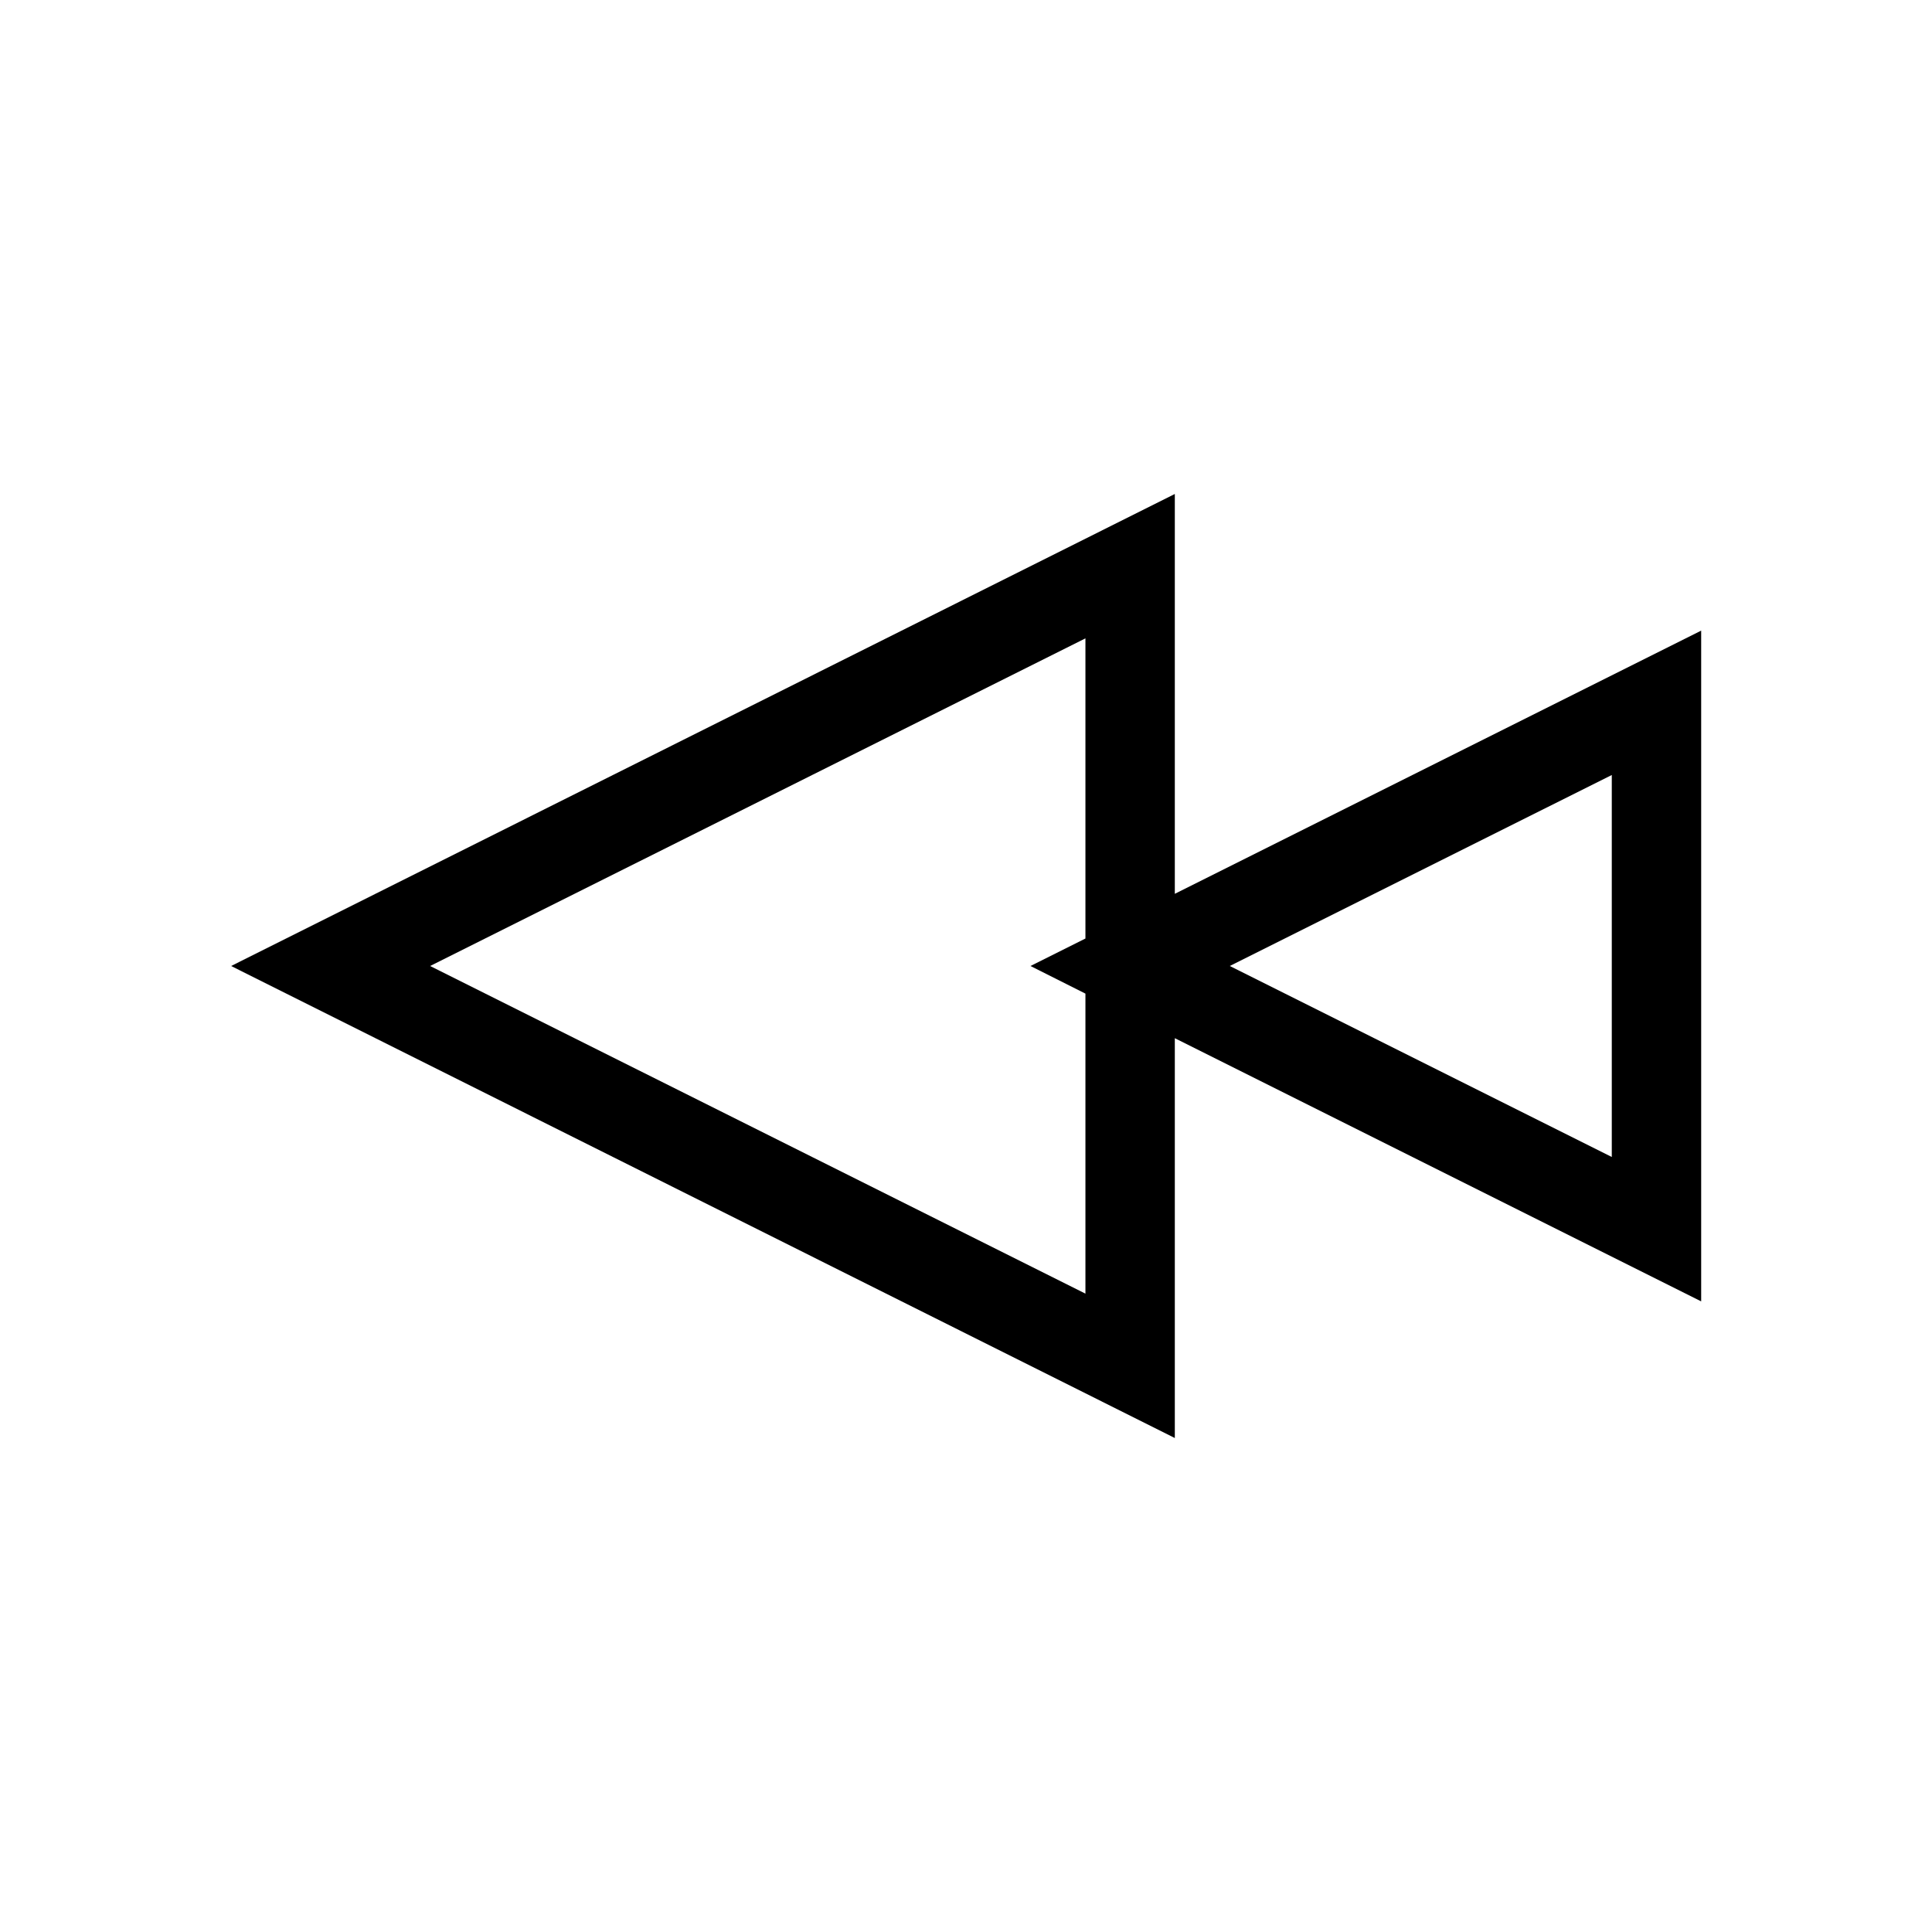
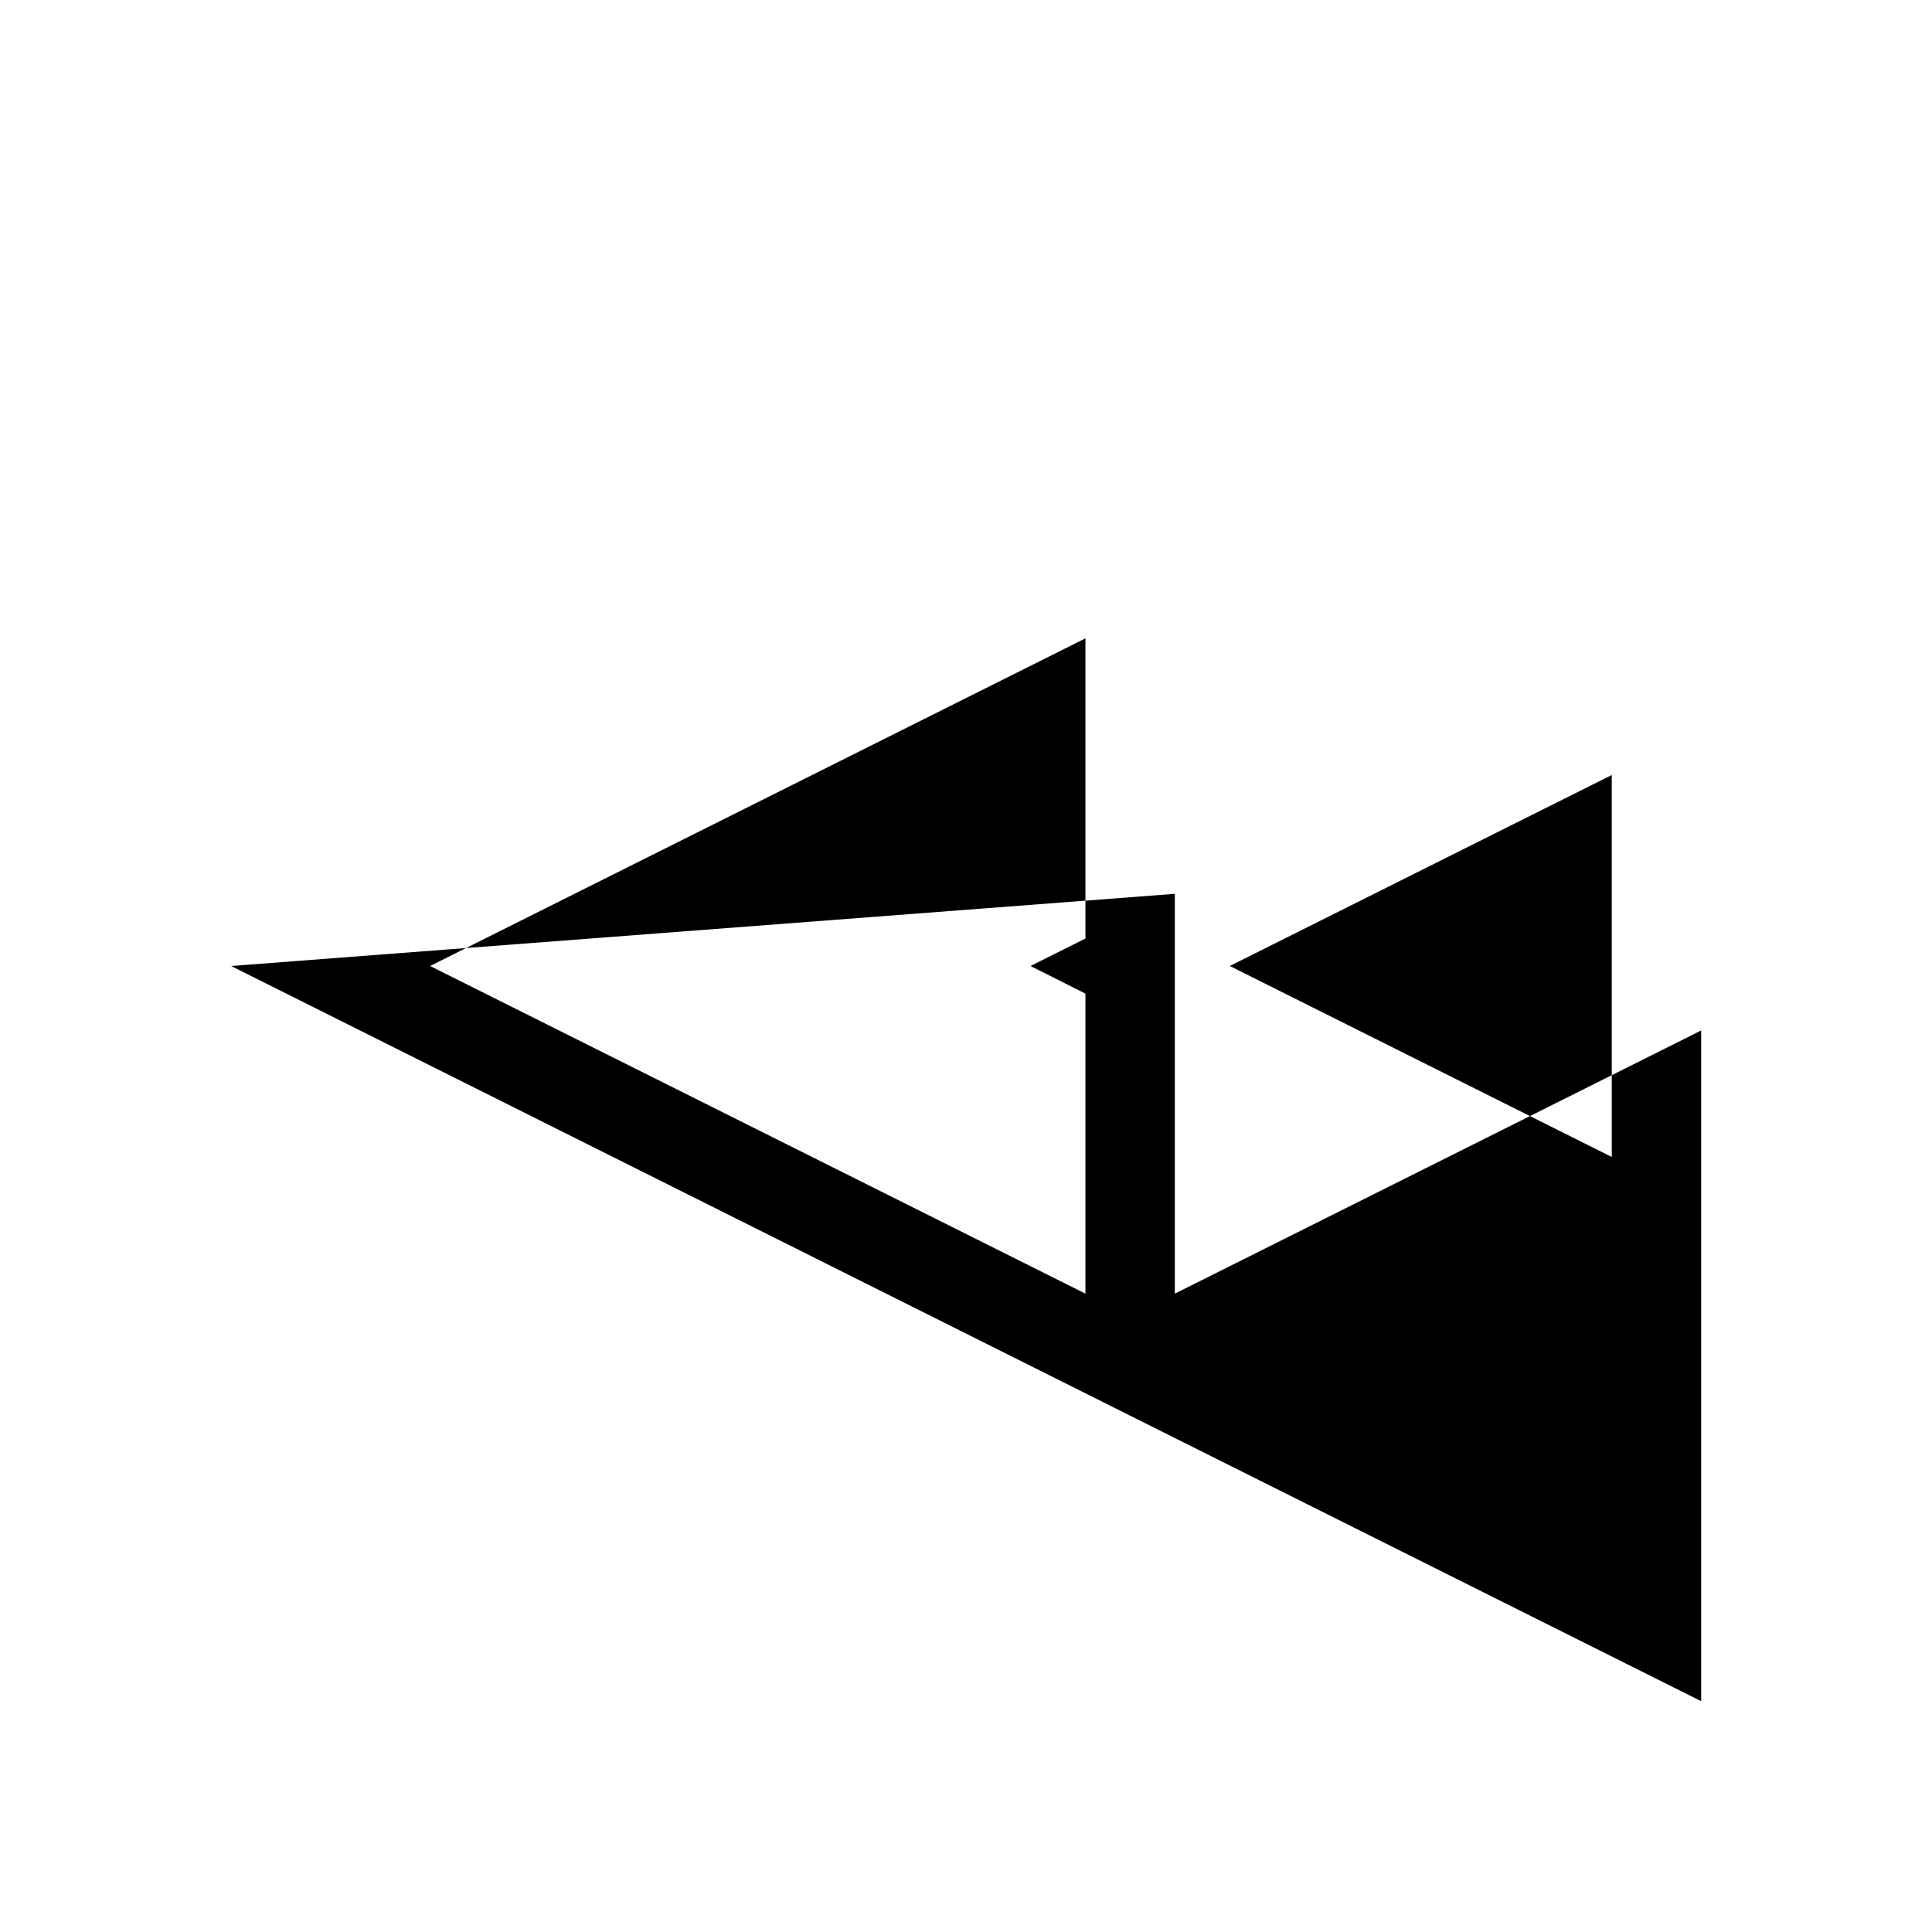
<svg xmlns="http://www.w3.org/2000/svg" fill="#000000" width="800px" height="800px" version="1.1" viewBox="144 144 512 512">
-   <path d="m205.25 400 250.09 125.09v-105.96l139.49 69.746v-177.75l-139.49 69.746v-105.96zm226.48-7.324-14.641 7.324 14.562 7.32v79.508l-173.66-86.828 173.66-86.828v79.504zm139.41-43.293v101.23l-101.23-50.617z" />
+   <path d="m205.25 400 250.09 125.09l139.49 69.746v-177.75l-139.49 69.746v-105.96zm226.48-7.324-14.641 7.324 14.562 7.32v79.508l-173.66-86.828 173.66-86.828v79.504zm139.41-43.293v101.23l-101.23-50.617z" />
</svg>